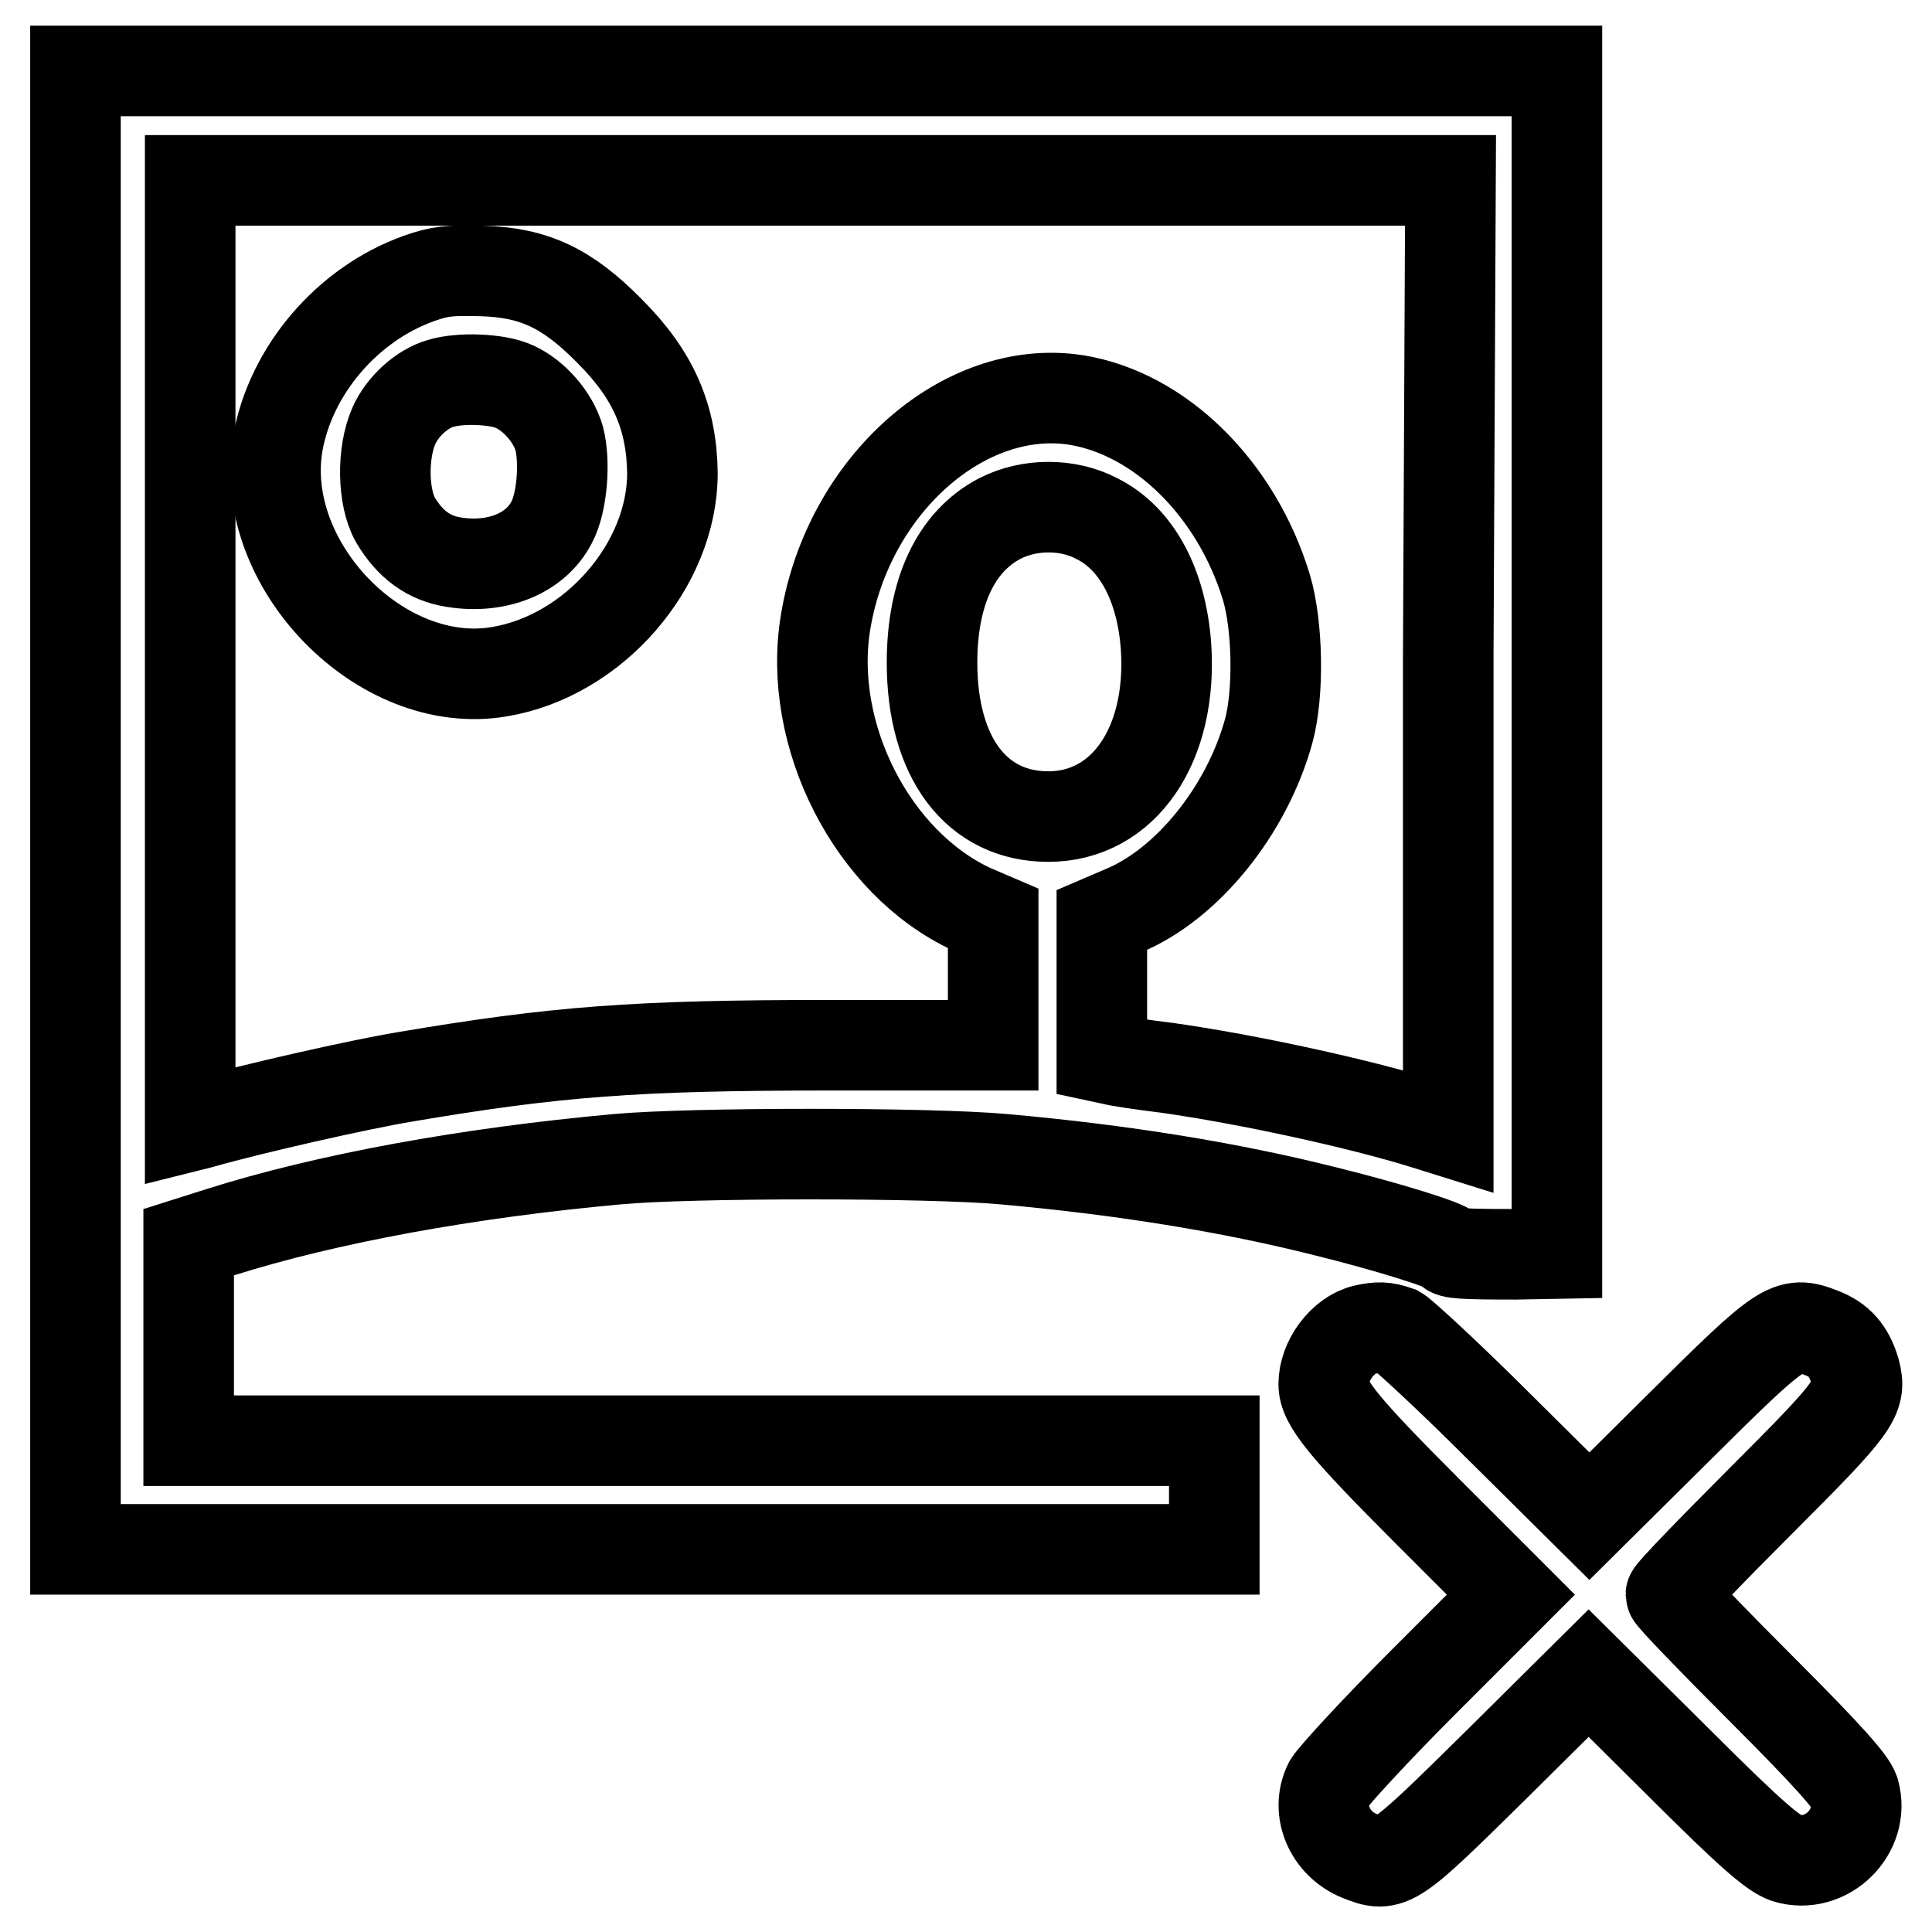
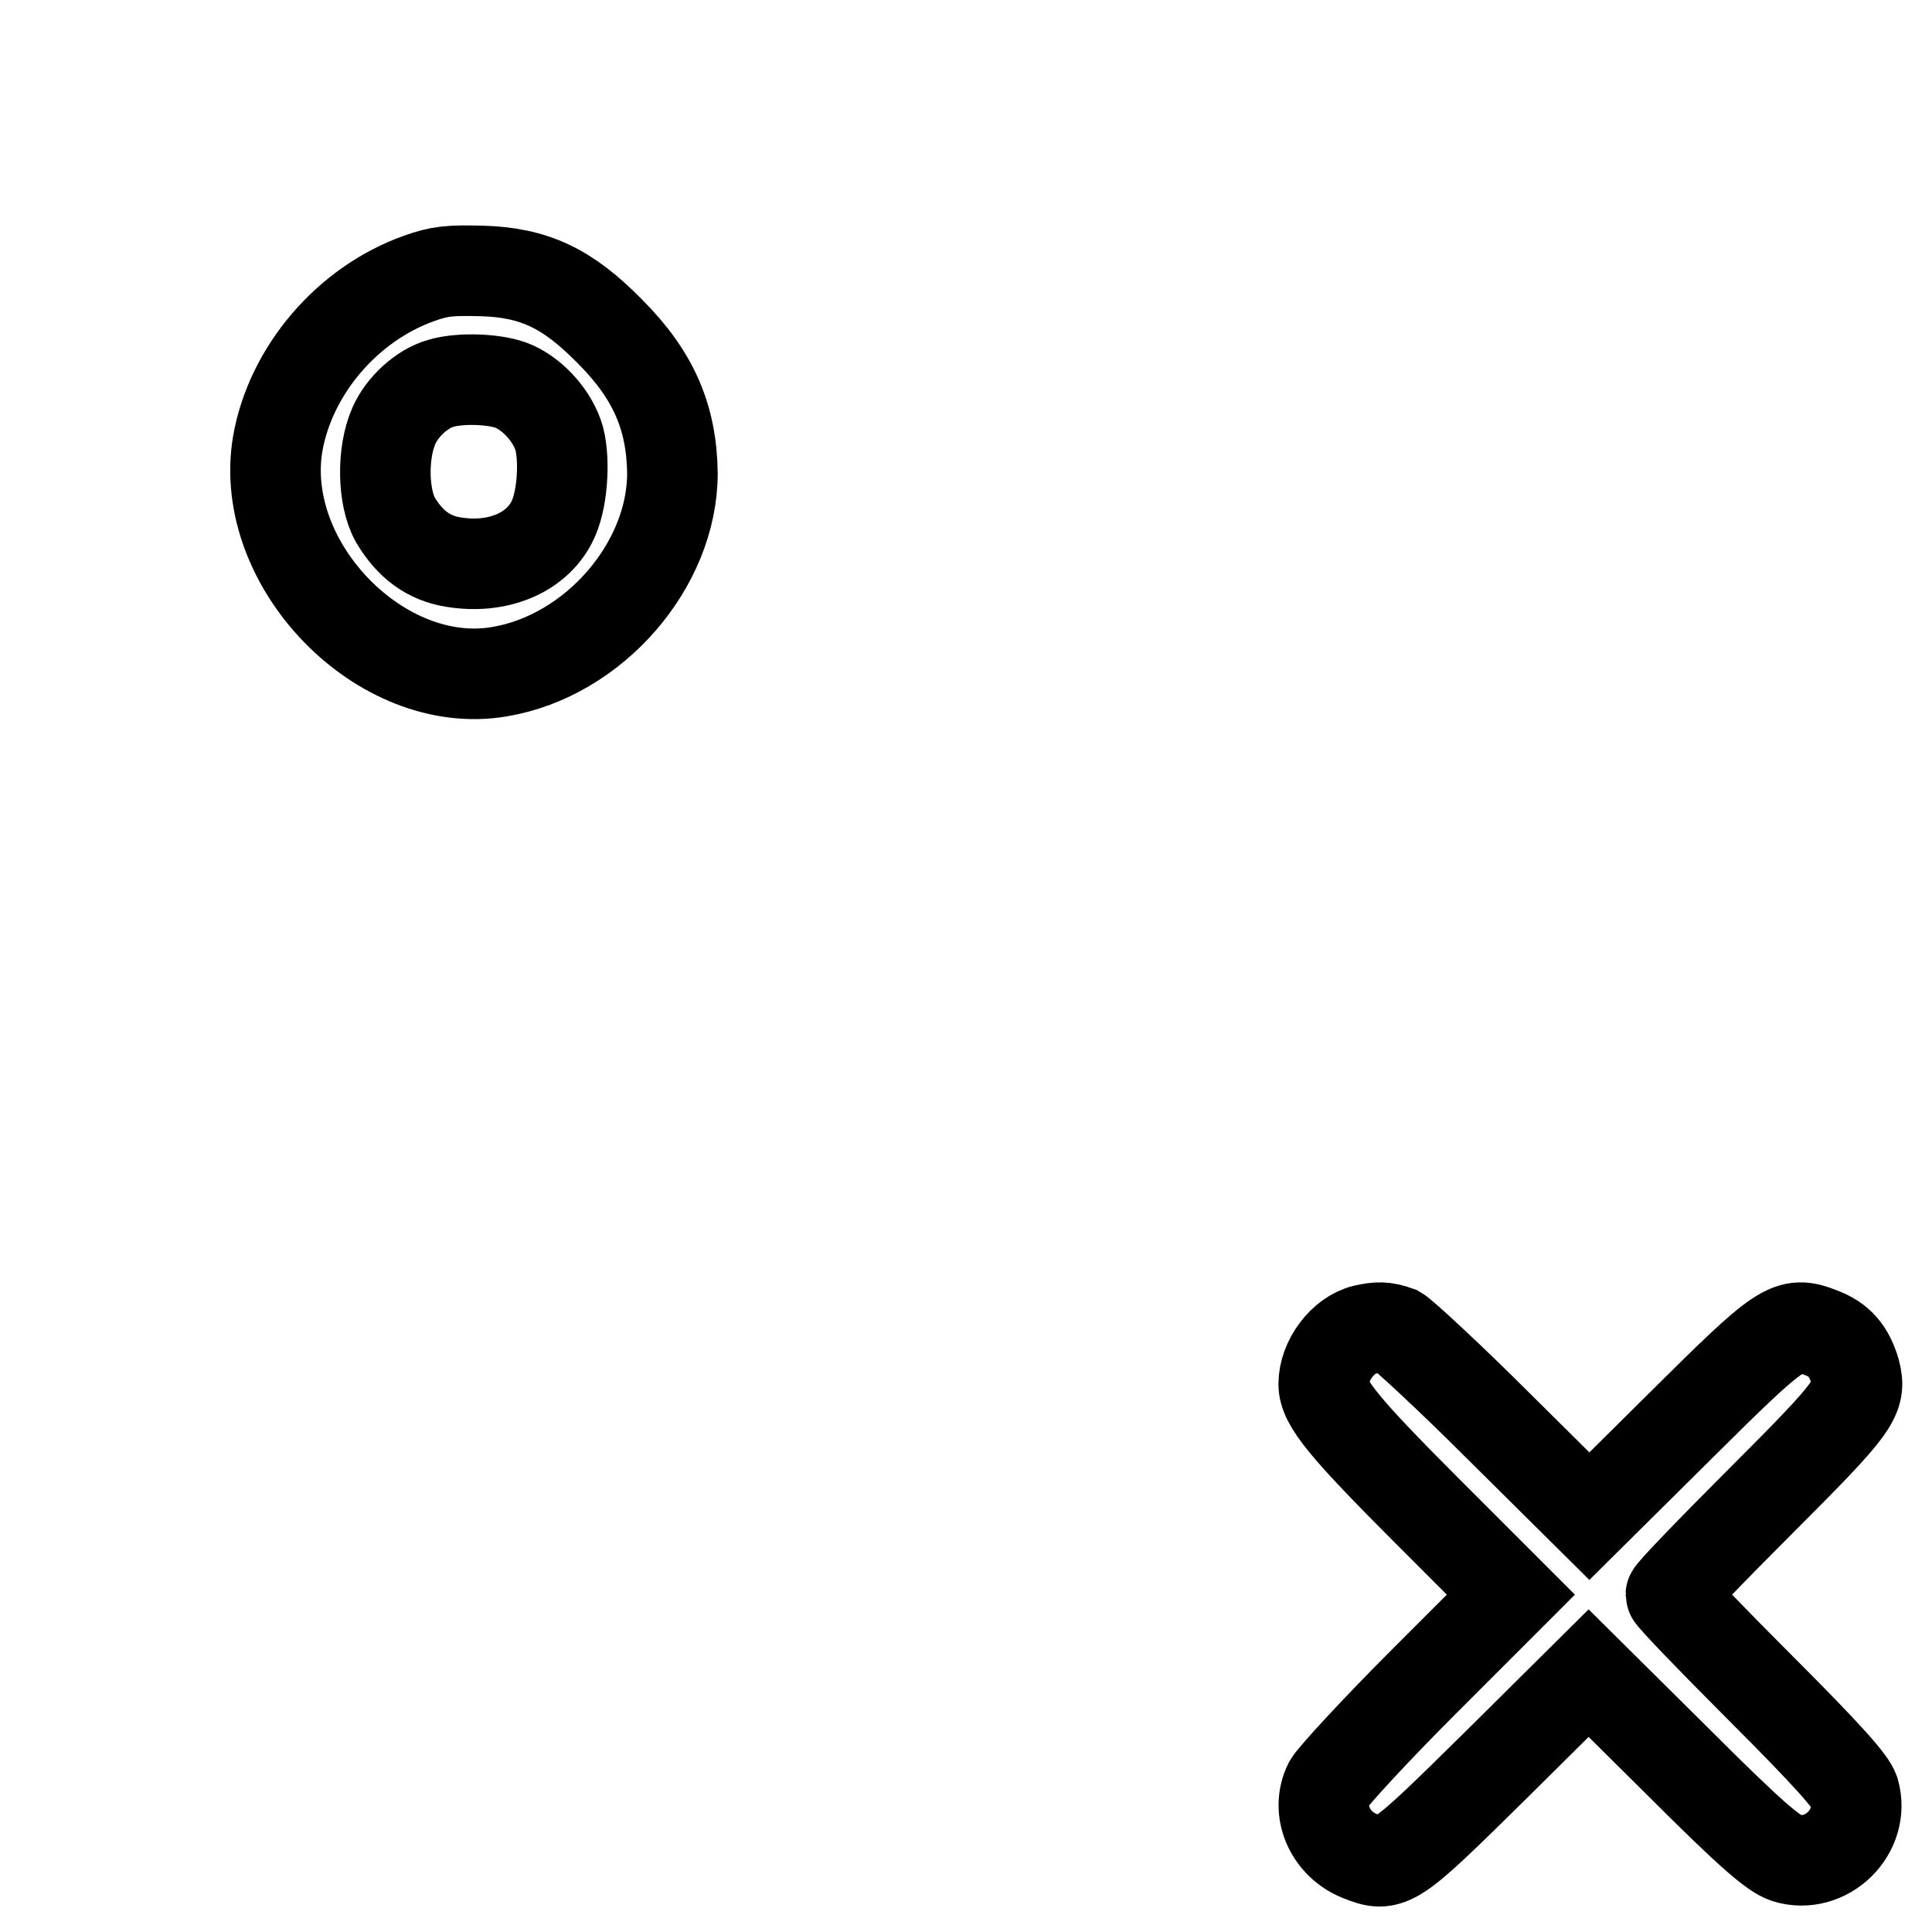
<svg xmlns="http://www.w3.org/2000/svg" version="1.1" x="0px" y="0px" viewBox="0 0 256 256" enable-background="new 0 0 256 256" xml:space="preserve">
  <g>
    <g>
      <g>
-         <path stroke-width="12" fill-opacity="0" stroke="#000000" d="M10,107.4v97.9h75.5h75.4v-7.2v-7.2h-68H25v-13.2v-13.1l4.1-1.3c14.2-4.5,32.9-7.9,52.7-9.7c9.8-0.9,41.3-0.9,51.2,0c15.7,1.4,29.9,3.7,42.6,6.9c8.1,2,16.2,4.5,16.4,5.1c0.2,0.5,1.8,0.6,8.8,0.6l5.5-0.1V87.7V9.4h-98.2H10V107.4z M191.9,86.9v63l-3.2-1c-8.7-2.7-23.4-5.9-34-7.4c-3.3-0.4-6.6-0.9-7.3-1.1l-1.4-0.3v-9.1v-9.1l2.8-1.2c8.5-3.5,16.4-13.3,19.3-23.8c1.4-5.1,1.2-14.1-0.3-19.1c-4-13.1-14.1-23-25.2-24.8c-14.9-2.3-30.2,11.3-33.2,29.4c-2.5,15,6.2,32,19.4,38.1l2.8,1.2v8.4v8.4h-21.8c-25.6,0-36.1,0.8-56.2,4.2c-6,1-20.2,4.2-27.2,6.2l-1.2,0.3V86.5V23.9h83.5h83.5L191.9,86.9L191.9,86.9z M145.3,68.7c5.3,2.6,8.6,8.8,9.2,16.9c0.9,13.1-5.6,22.6-15.6,22.6c-9.5,0-15.4-7.8-15.4-20.4c0-9.4,3.2-16.1,9-19.1C136.4,66.7,141.5,66.7,145.3,68.7z" />
        <path stroke-width="12" fill-opacity="0" stroke="#000000" d="M55.5,36.9c-9.5,3.4-17,12.2-18.7,21.9c-2.7,16,13.7,32.9,29.4,30.2c12.5-2.1,22.9-14.1,22.9-26.3c-0.1-7.4-2.5-13-8.3-18.8c-5.6-5.7-10-7.8-17-8C59.6,35.8,58.3,35.9,55.5,36.9z M68.1,51.2c2.7,1.2,5.2,4.1,6,6.9c0.8,3.1,0.4,8.5-1,11.1c-2.1,4.1-7.2,6.2-12.9,5.3c-3.4-0.5-5.9-2.4-7.8-5.6c-1.7-3-1.8-8.9-0.2-12.5c1.1-2.5,3.7-4.9,6.2-5.6C61,50,65.9,50.2,68.1,51.2z" />
        <path stroke-width="12" fill-opacity="0" stroke="#000000" d="M180.8,176.2c-2.9,0.7-5.4,4.1-5.4,7.2c0,2.5,2.6,5.7,13.9,17l10.9,10.9l-11.6,11.6c-6.4,6.4-11.9,12.4-12.5,13.4c-1.8,3.6,0.1,8,4,9.6c4.2,1.7,4.5,1.4,18.1-12l12.3-12.2l12,11.9c9.8,9.8,12.5,12,14.2,12.6c5.3,1.6,10.5-3.5,9-8.8c-0.4-1.3-3.5-4.8-12.4-13.7c-6.5-6.5-11.9-12.1-11.9-12.4c0-0.3,5.4-5.9,11.9-12.4c12.6-12.6,13.4-13.7,12.5-17.2c-0.8-2.7-2.1-4.2-4.5-5.1c-4.3-1.7-5.1-1.1-18.7,12.4l-12,11.9l-12-11.9c-6.6-6.6-12.7-12.2-13.4-12.6C183.5,175.8,182.6,175.8,180.8,176.2z" />
      </g>
    </g>
  </g>
</svg>